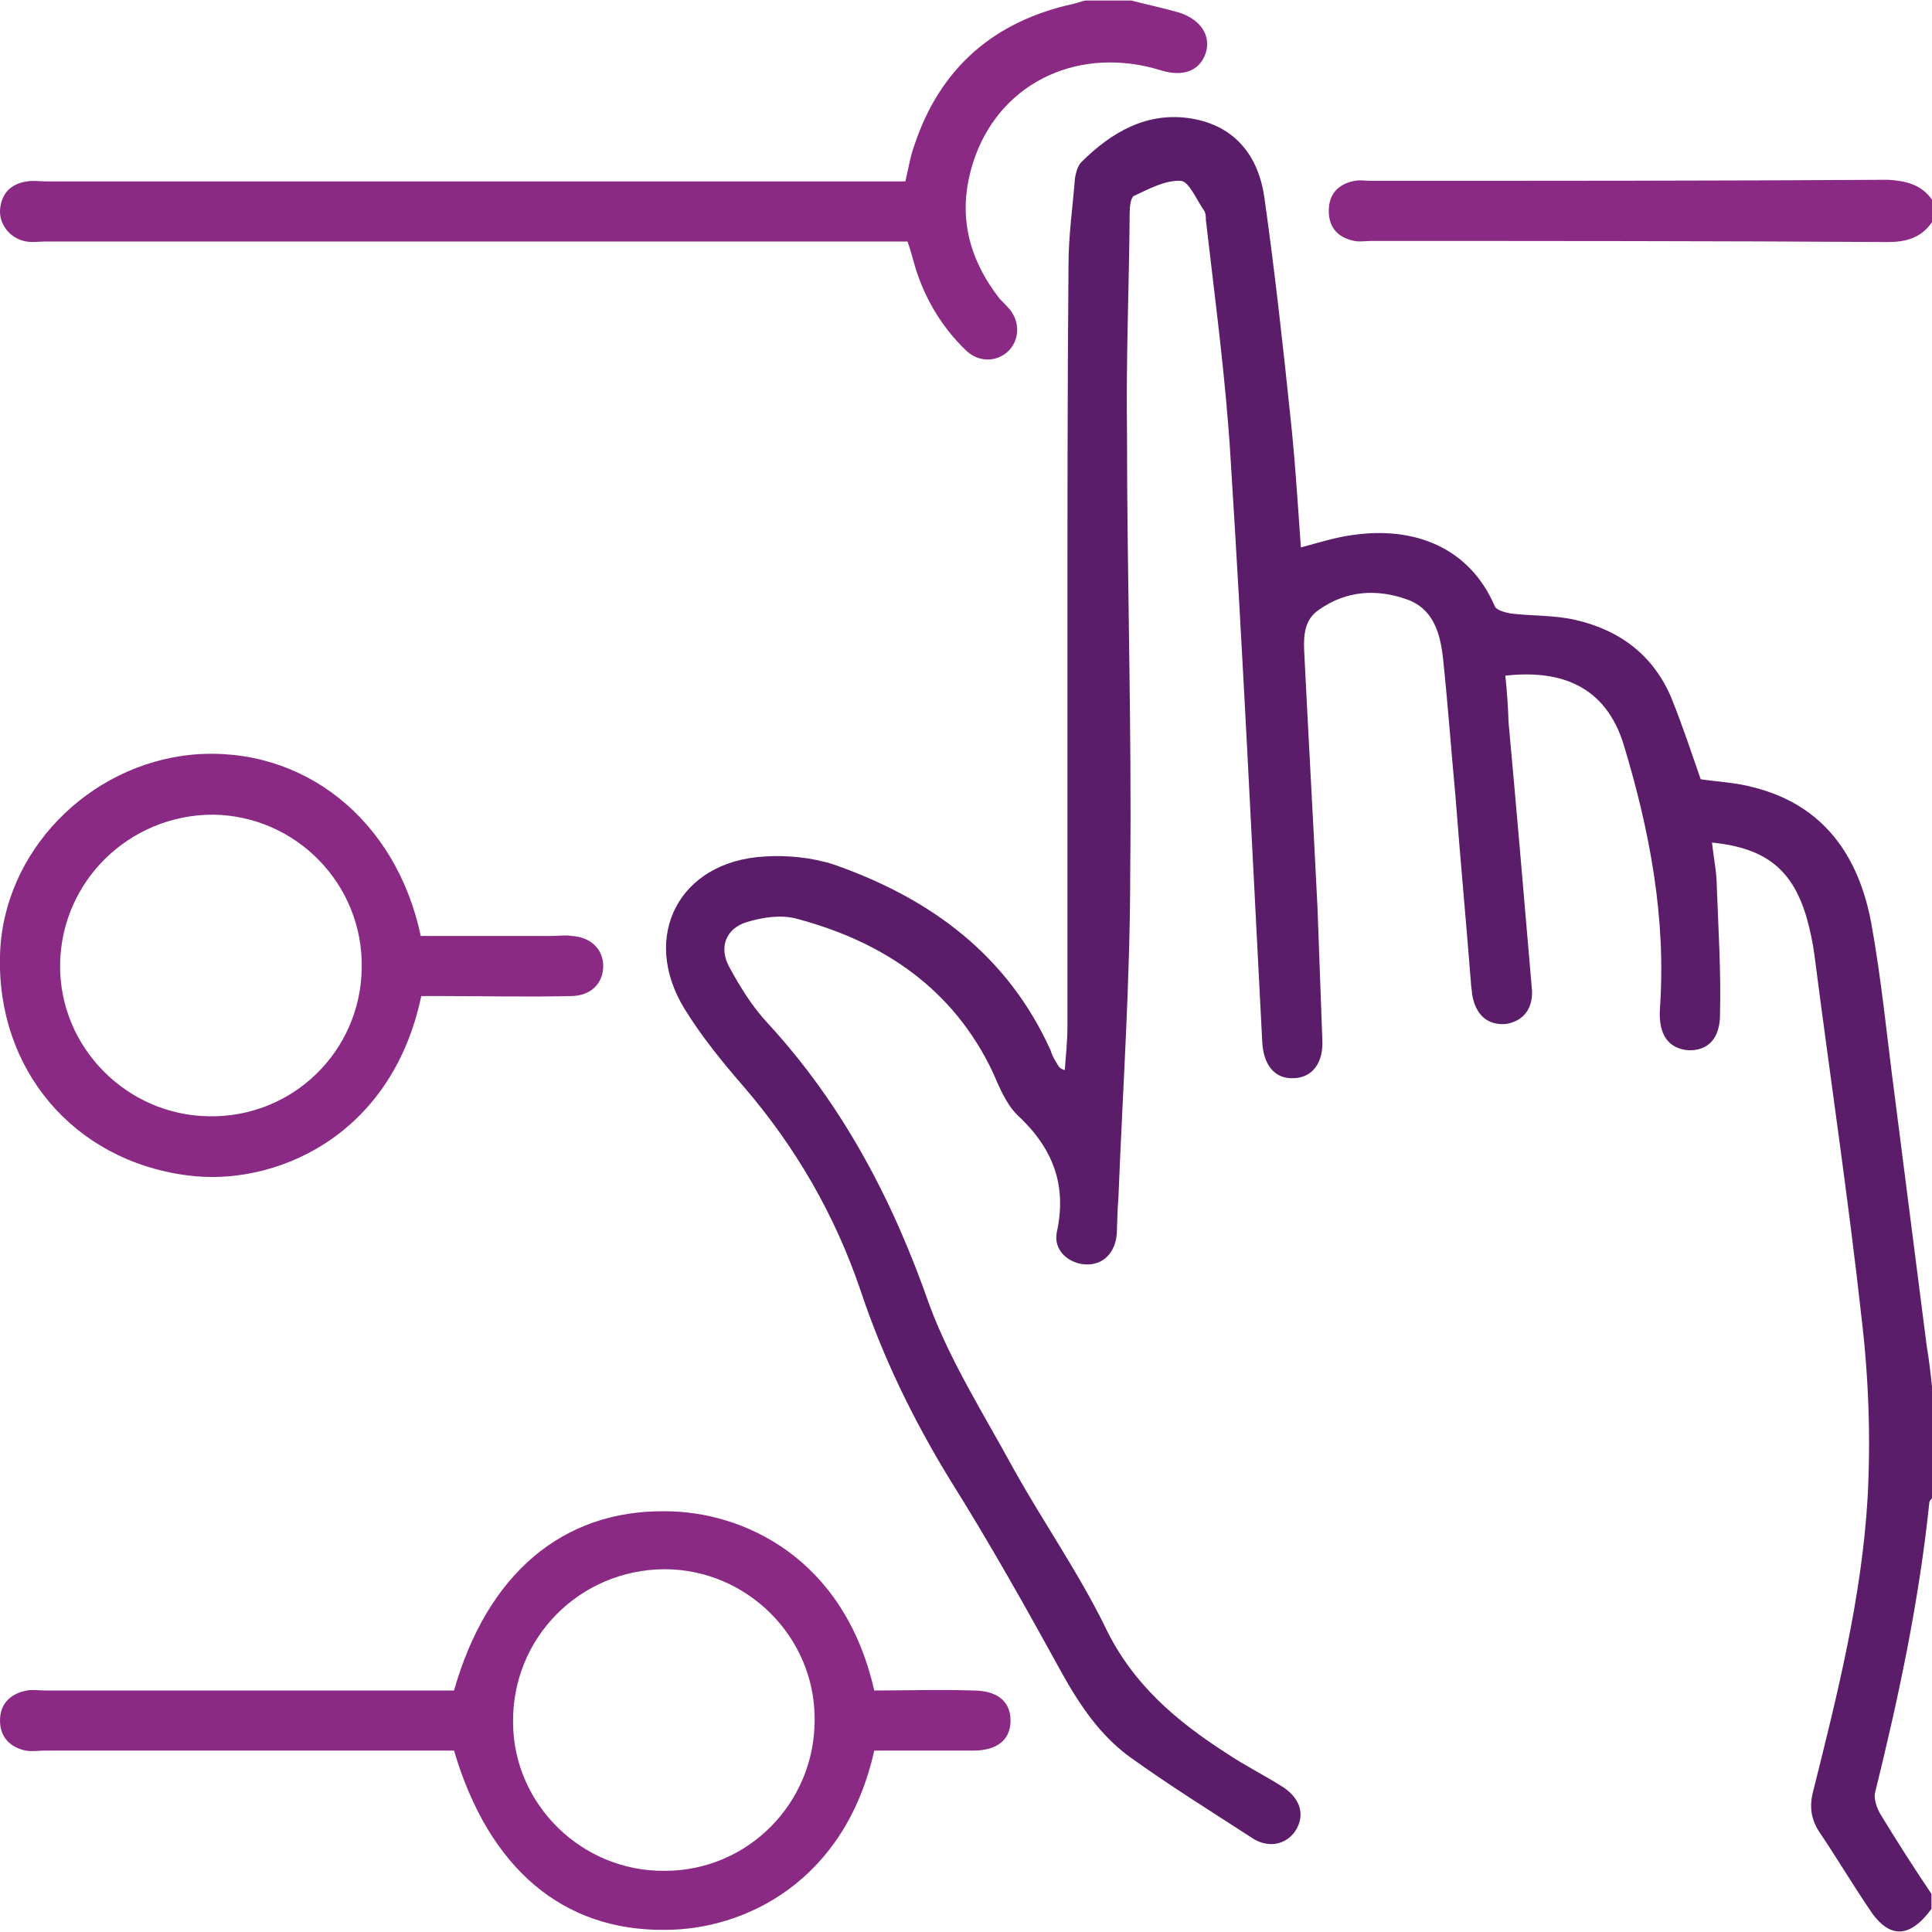
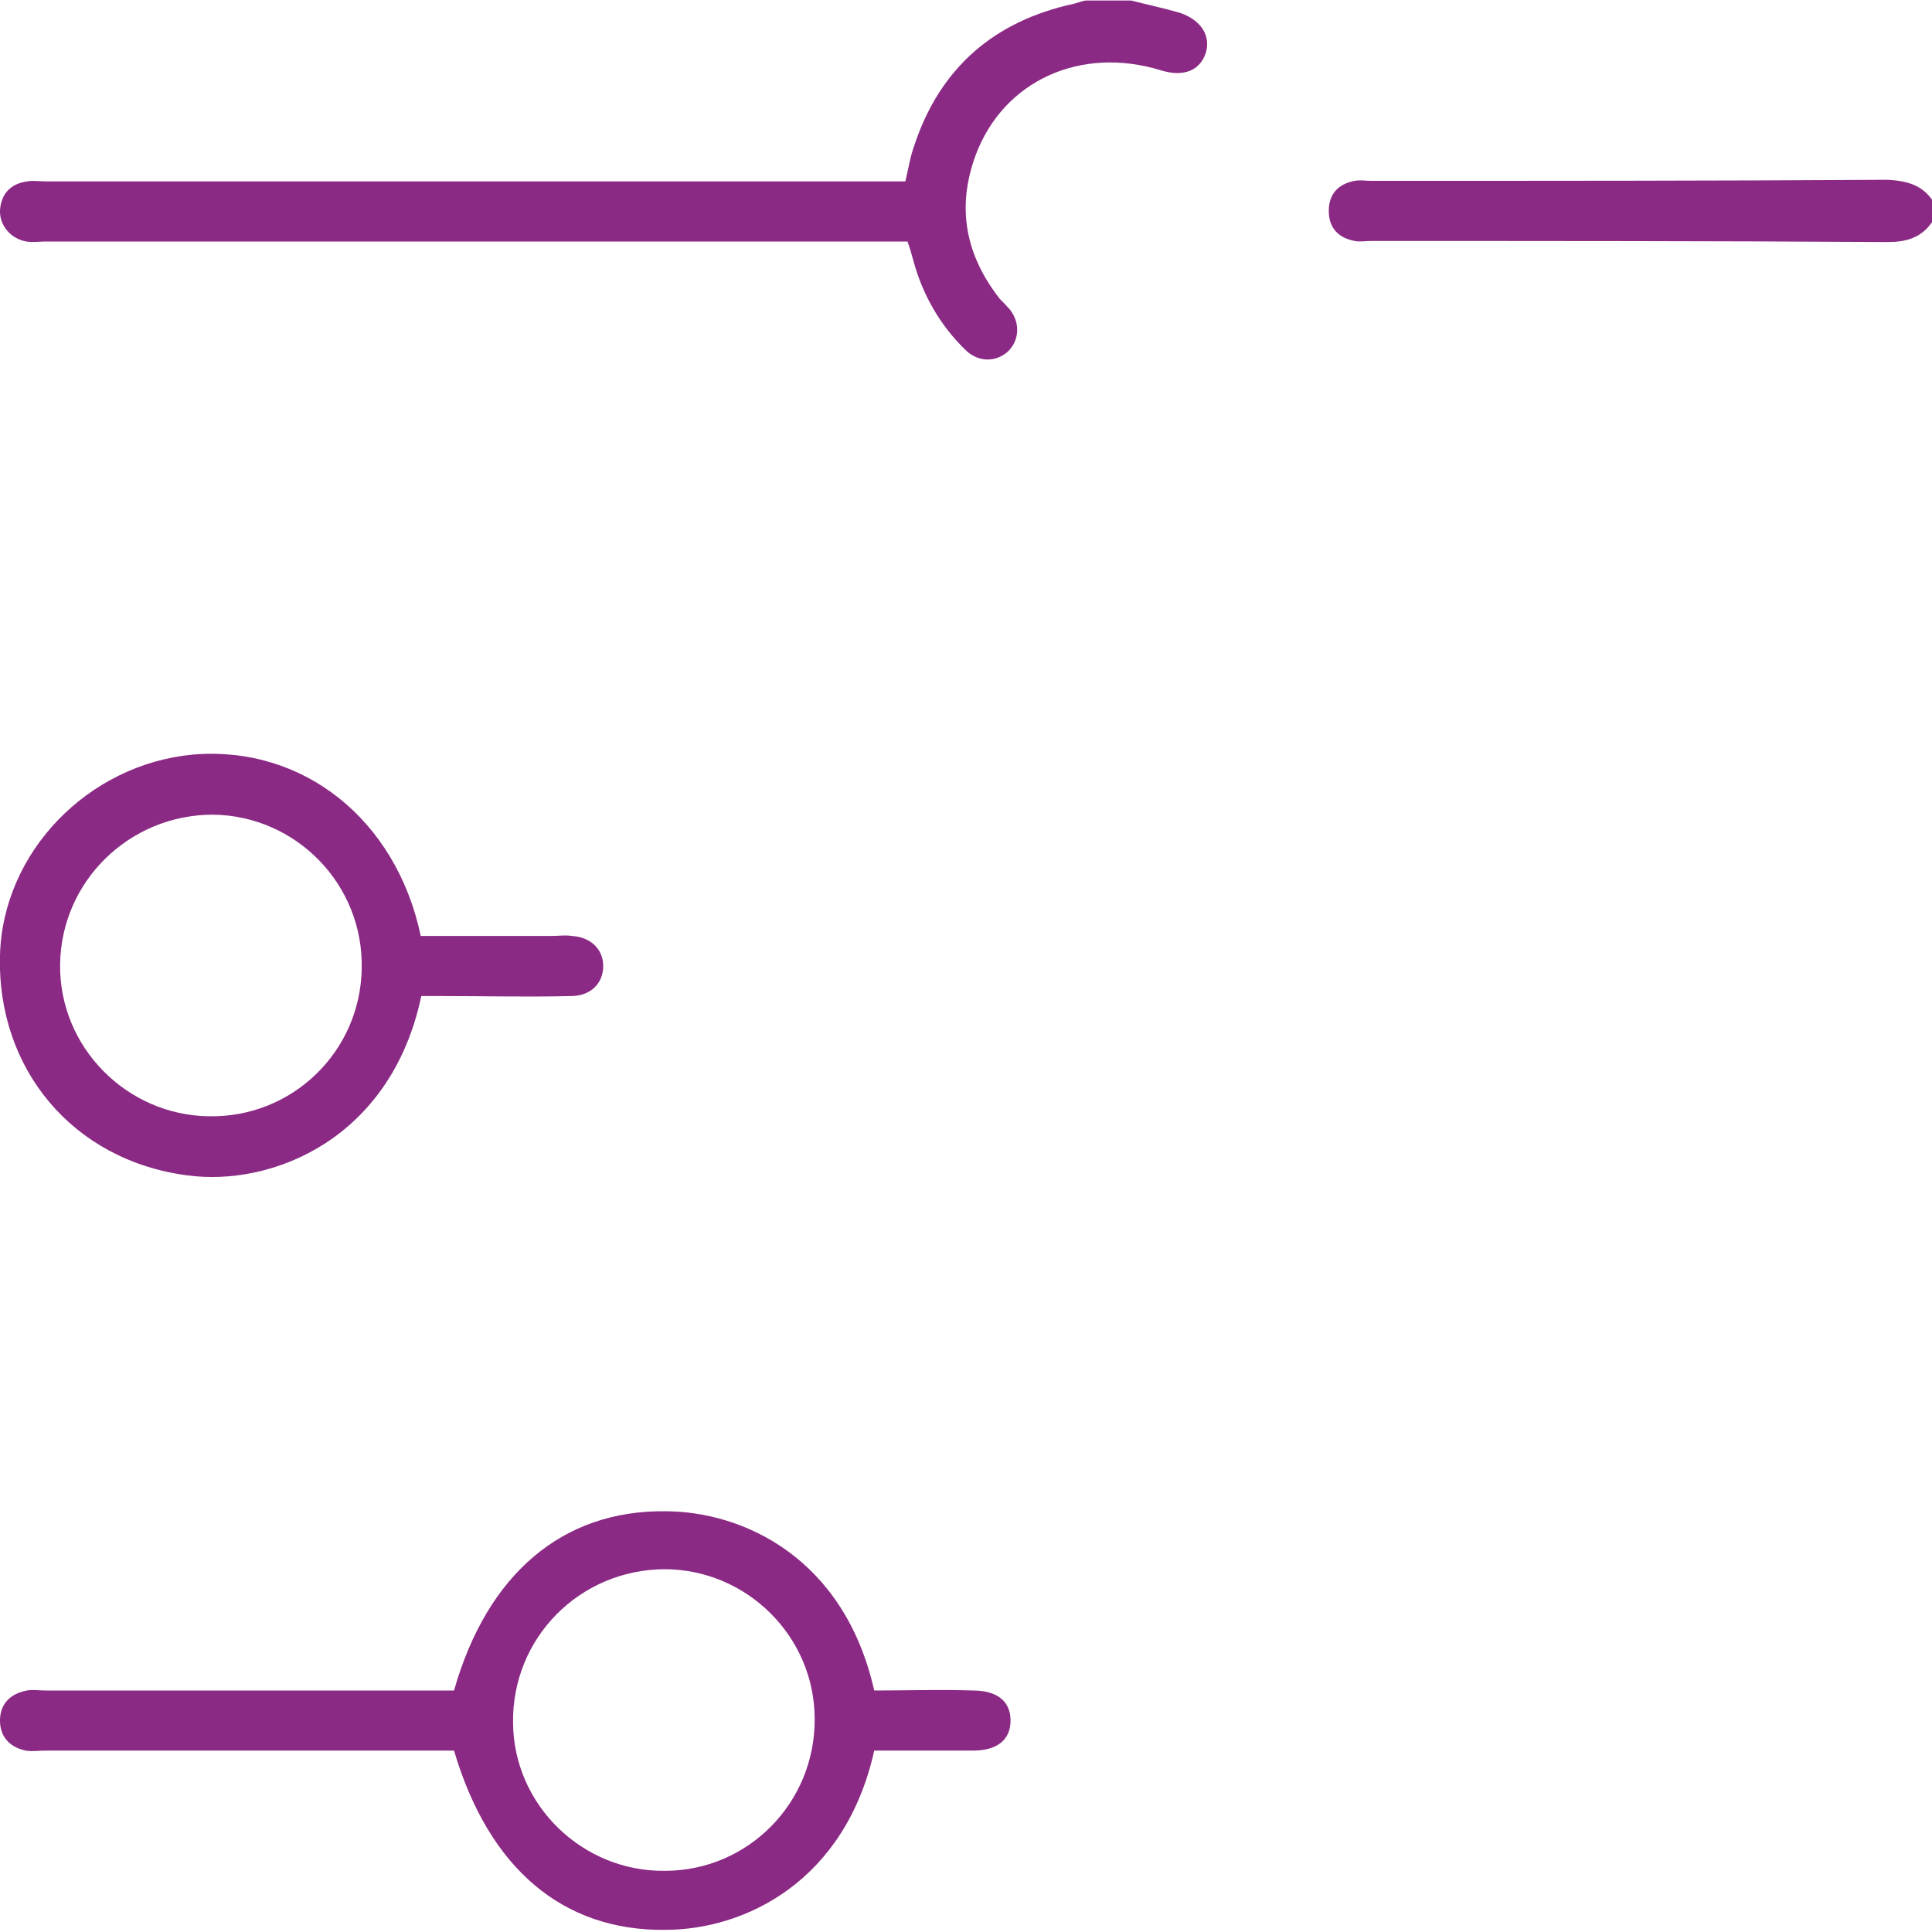
<svg xmlns="http://www.w3.org/2000/svg" version="1.1" id="Layer_1" x="0px" y="0px" viewBox="0 0 36 36" style="enable-background:new 0 0 36 36;" xml:space="preserve">
  <style type="text/css">
	.st0{fill:#5B1D6A;}
	.st1{fill:#8B2A84;}
</style>
  <g>
-     <path class="st0" d="M35.95,28c-0.19,1.83-0.57,3.62-1.01,5.4c-0.03,0.11,0.03,0.28,0.09,0.39c0.31,0.51,0.63,1.01,0.96,1.5v0.28   c-0.42,0.57-0.81,0.56-1.18-0.03c-0.31-0.46-0.59-0.93-0.9-1.39c-0.17-0.25-0.2-0.5-0.12-0.79c0.45-1.8,0.9-3.59,1.01-5.45   c0.06-1.1,0.02-2.23-0.11-3.33c-0.25-2.26-0.59-4.52-0.88-6.78c-0.03-0.23-0.08-0.46-0.14-0.68c-0.26-0.91-0.76-1.32-1.77-1.42   c0.03,0.28,0.09,0.56,0.09,0.82c0.03,0.81,0.08,1.59,0.06,2.38c0,0.46-0.23,0.68-0.59,0.67c-0.37-0.03-0.56-0.29-0.53-0.77   c0.12-1.69-0.19-3.33-0.68-4.94c-0.33-1.05-1.13-1.39-2.2-1.27c0.03,0.29,0.05,0.57,0.06,0.87c0.15,1.64,0.29,3.28,0.43,4.92   c0.05,0.4-0.15,0.65-0.48,0.7c-0.34,0.03-0.57-0.17-0.63-0.56c0-0.06-0.02-0.12-0.02-0.19c-0.09-1.16-0.2-2.32-0.29-3.5   c-0.08-0.85-0.14-1.7-0.23-2.55c-0.05-0.46-0.17-0.93-0.67-1.11c-0.56-0.2-1.13-0.17-1.64,0.19c-0.26,0.17-0.29,0.45-0.28,0.74   c0.08,1.61,0.17,3.2,0.25,4.82c0.03,0.82,0.06,1.64,0.09,2.46c0.02,0.43-0.19,0.7-0.53,0.71c-0.36,0.02-0.57-0.25-0.59-0.68   c-0.19-3.62-0.36-7.25-0.59-10.87c-0.09-1.49-0.29-2.96-0.46-4.44c0-0.06,0-0.12-0.03-0.17c-0.14-0.2-0.28-0.54-0.43-0.56   c-0.29-0.02-0.6,0.15-0.88,0.28c-0.06,0.03-0.08,0.2-0.08,0.31c-0.01,1.36-0.07,2.72-0.05,4.1c0,2.73,0.09,5.45,0.06,8.19   c0,2.03-0.14,4.04-0.22,6.07c-0.02,0.22-0.02,0.45-0.03,0.67c-0.03,0.36-0.26,0.59-0.59,0.57c-0.31-0.02-0.59-0.26-0.53-0.59   c0.2-0.9-0.08-1.59-0.74-2.2c-0.2-0.2-0.33-0.51-0.45-0.79c-0.74-1.56-2.04-2.43-3.65-2.86c-0.29-0.08-0.63-0.03-0.93,0.06   c-0.4,0.12-0.53,0.48-0.33,0.84c0.2,0.37,0.43,0.74,0.71,1.04c1.41,1.53,2.34,3.31,3.02,5.26c0.39,1.05,1.01,2.03,1.55,3.02   c0.56,1.01,1.22,1.95,1.72,2.97c0.51,1.07,1.33,1.76,2.28,2.37c0.33,0.22,0.67,0.39,0.99,0.59c0.34,0.2,0.46,0.5,0.31,0.79   s-0.5,0.4-0.82,0.2c-0.77-0.5-1.56-0.99-2.31-1.53c-0.54-0.4-0.91-0.94-1.25-1.55c-0.67-1.22-1.35-2.43-2.09-3.61   c-0.68-1.11-1.25-2.28-1.66-3.51c-0.48-1.42-1.21-2.68-2.18-3.81c-0.4-0.46-0.79-0.94-1.11-1.46c-0.82-1.35-0.09-2.74,1.49-2.83   c0.43-0.03,0.9,0.02,1.3,0.15c1.8,0.63,3.24,1.69,4.04,3.47c0.03,0.11,0.09,0.19,0.14,0.28c0.02,0.03,0.05,0.06,0.12,0.08   c0.02-0.26,0.05-0.54,0.05-0.81v-6.92c0-2.43,0-4.86,0.02-7.28c0-0.54,0.08-1.08,0.12-1.61c0.02-0.11,0.05-0.22,0.11-0.29   c0.57-0.57,1.24-0.96,2.07-0.82c0.81,0.14,1.24,0.7,1.35,1.47c0.19,1.35,0.34,2.69,0.48,4.04c0.09,0.82,0.14,1.64,0.2,2.48   c0.34-0.09,0.65-0.19,0.96-0.23c1.15-0.17,2.18,0.23,2.65,1.32c0.03,0.08,0.19,0.12,0.29,0.14c0.4,0.05,0.82,0.03,1.21,0.12   c0.84,0.19,1.47,0.67,1.8,1.47c0.2,0.5,0.37,1.01,0.54,1.5c0.33,0.05,0.65,0.06,0.98,0.15c1.32,0.33,1.97,1.29,2.2,2.54   c0.19,1.05,0.29,2.11,0.43,3.17l0.6,4.69c0.05,0.29,0.08,0.57,0.11,0.87v1.97C35.98,27.94,35.95,27.97,35.95,28z" />
    <path class="st1" d="M22.47,0.98c-0.11,0.34-0.42,0.46-0.84,0.33c-1.49-0.46-2.93,0.19-3.45,1.58c-0.36,0.98-0.19,1.86,0.45,2.68   c0.06,0.06,0.12,0.12,0.19,0.2c0.2,0.26,0.17,0.59-0.05,0.79C18.55,6.75,18.23,6.75,18,6.53c-0.48-0.46-0.81-1.04-0.98-1.67   c-0.03-0.11-0.06-0.22-0.11-0.36H0.85c-0.12,0-0.23,0.02-0.36,0C0.2,4.45-0.01,4.2,0,3.92c0.02-0.31,0.2-0.5,0.51-0.54   c0.11-0.02,0.23,0,0.34,0h16.02c0.06-0.25,0.09-0.46,0.17-0.68c0.48-1.44,1.49-2.31,2.97-2.63c0.08-0.02,0.15-0.05,0.22-0.06h0.85   c0.31,0.08,0.6,0.14,0.91,0.23C22.39,0.38,22.56,0.67,22.47,0.98z" />
    <path class="st1" d="M36,3.72v0.42c-0.2,0.29-0.48,0.37-0.82,0.37c-3.2-0.02-6.41-0.02-9.63-0.02c-0.11,0-0.22,0.02-0.31,0   c-0.31-0.06-0.48-0.25-0.48-0.56s0.17-0.5,0.48-0.56c0.11-0.02,0.2,0,0.31,0c3.22,0,6.43,0,9.63-0.02C35.52,3.37,35.8,3.44,36,3.72   z" />
    <path class="st1" d="M18.13,31.5c-0.62-0.02-1.24,0-1.84,0c-0.56-2.48-2.45-3.34-3.9-3.34c-1.9-0.02-3.31,1.16-3.93,3.34H0.84   c-0.11,0-0.23-0.02-0.34,0C0.19,31.56,0,31.75,0,32.06s0.19,0.5,0.48,0.56c0.12,0.02,0.23,0,0.36,0h7.62   c0.65,2.2,2.03,3.36,3.93,3.34c1.5,0,3.36-0.91,3.9-3.34h1.84c0.45,0,0.7-0.2,0.7-0.56C18.83,31.7,18.58,31.5,18.13,31.5z    M12.39,34.86c-1.53,0.02-2.82-1.22-2.83-2.76c-0.02-1.58,1.24-2.85,2.82-2.86c1.53,0,2.8,1.25,2.8,2.79   C15.19,33.59,13.94,34.86,12.39,34.86z" />
    <path class="st1" d="M10.65,17.44c-0.12-0.02-0.23,0-0.36,0H7.84c-0.46-2.18-2.2-3.55-4.24-3.38C1.64,14.24,0.05,15.88,0,17.8   c-0.06,2.12,1.36,3.82,3.48,4.1c1.59,0.22,3.81-0.68,4.37-3.34h0.37c0.81,0,1.61,0.02,2.42,0c0.36,0,0.6-0.23,0.6-0.56   C11.24,17.69,11.01,17.46,10.65,17.44z M3.89,20.8c-1.53-0.02-2.79-1.29-2.77-2.83c0.02-1.55,1.29-2.79,2.85-2.79   c1.55,0.02,2.8,1.3,2.77,2.86C6.72,19.59,5.45,20.83,3.89,20.8z" />
  </g>
</svg>